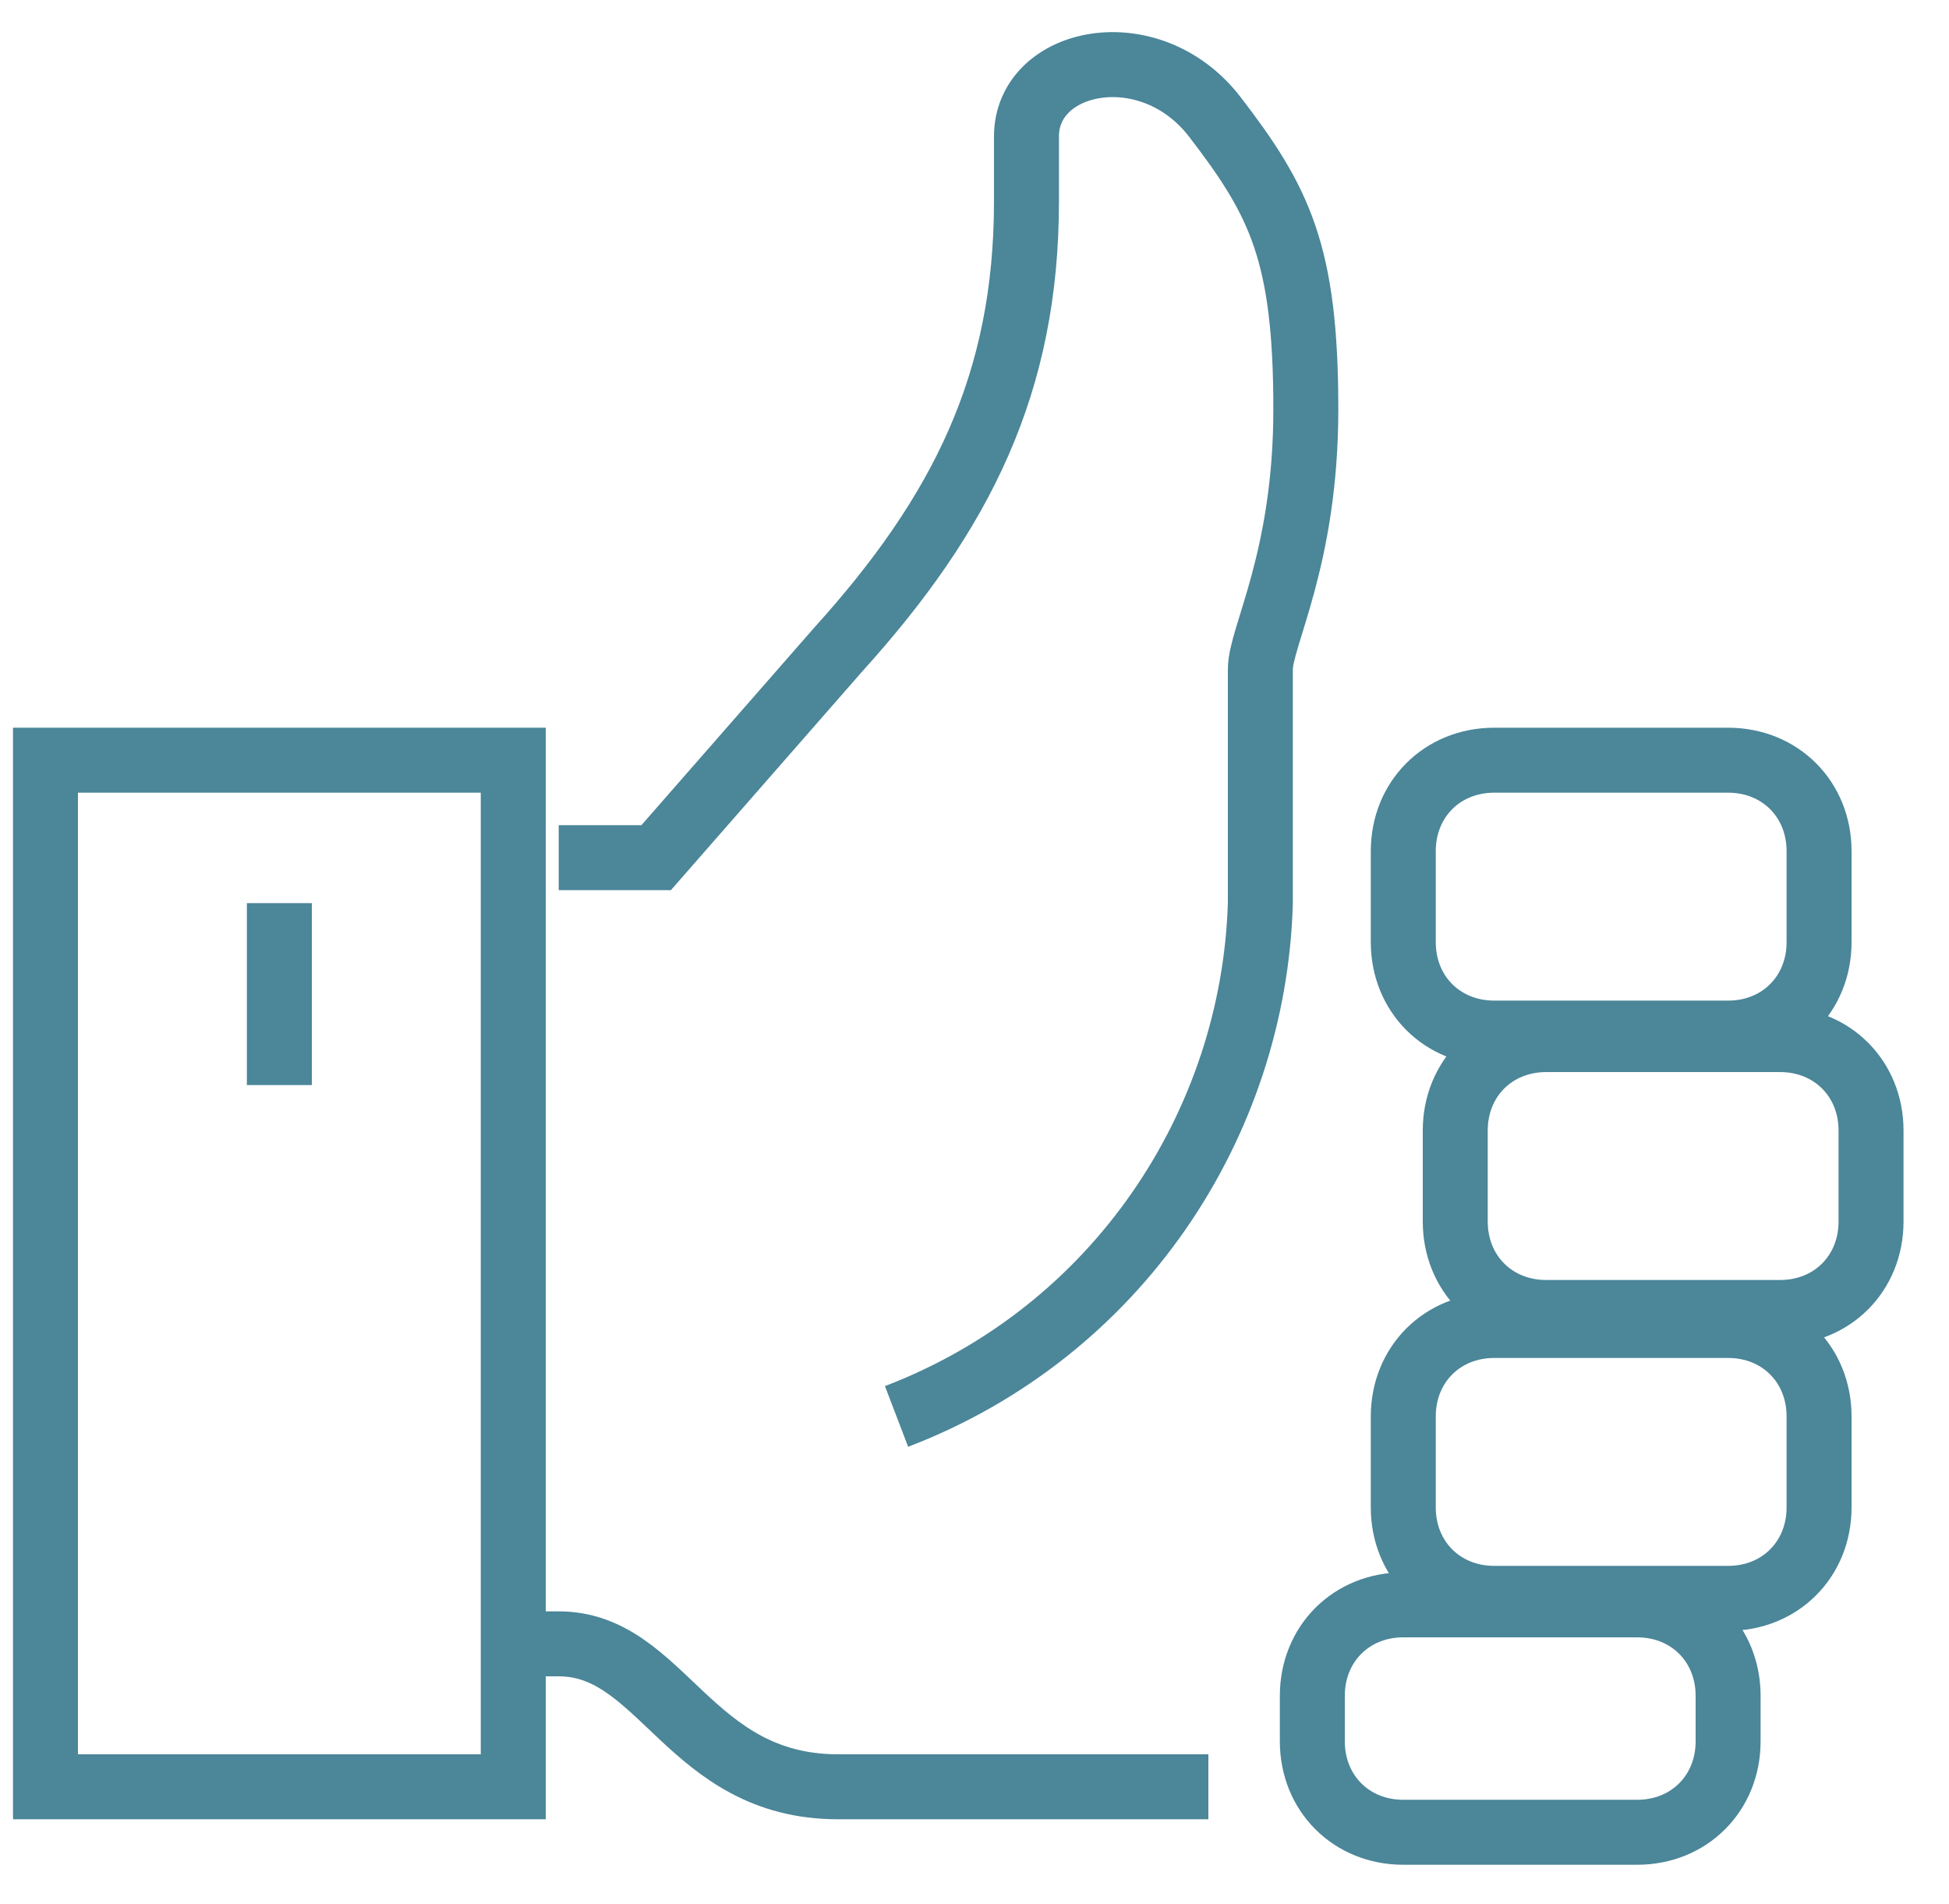
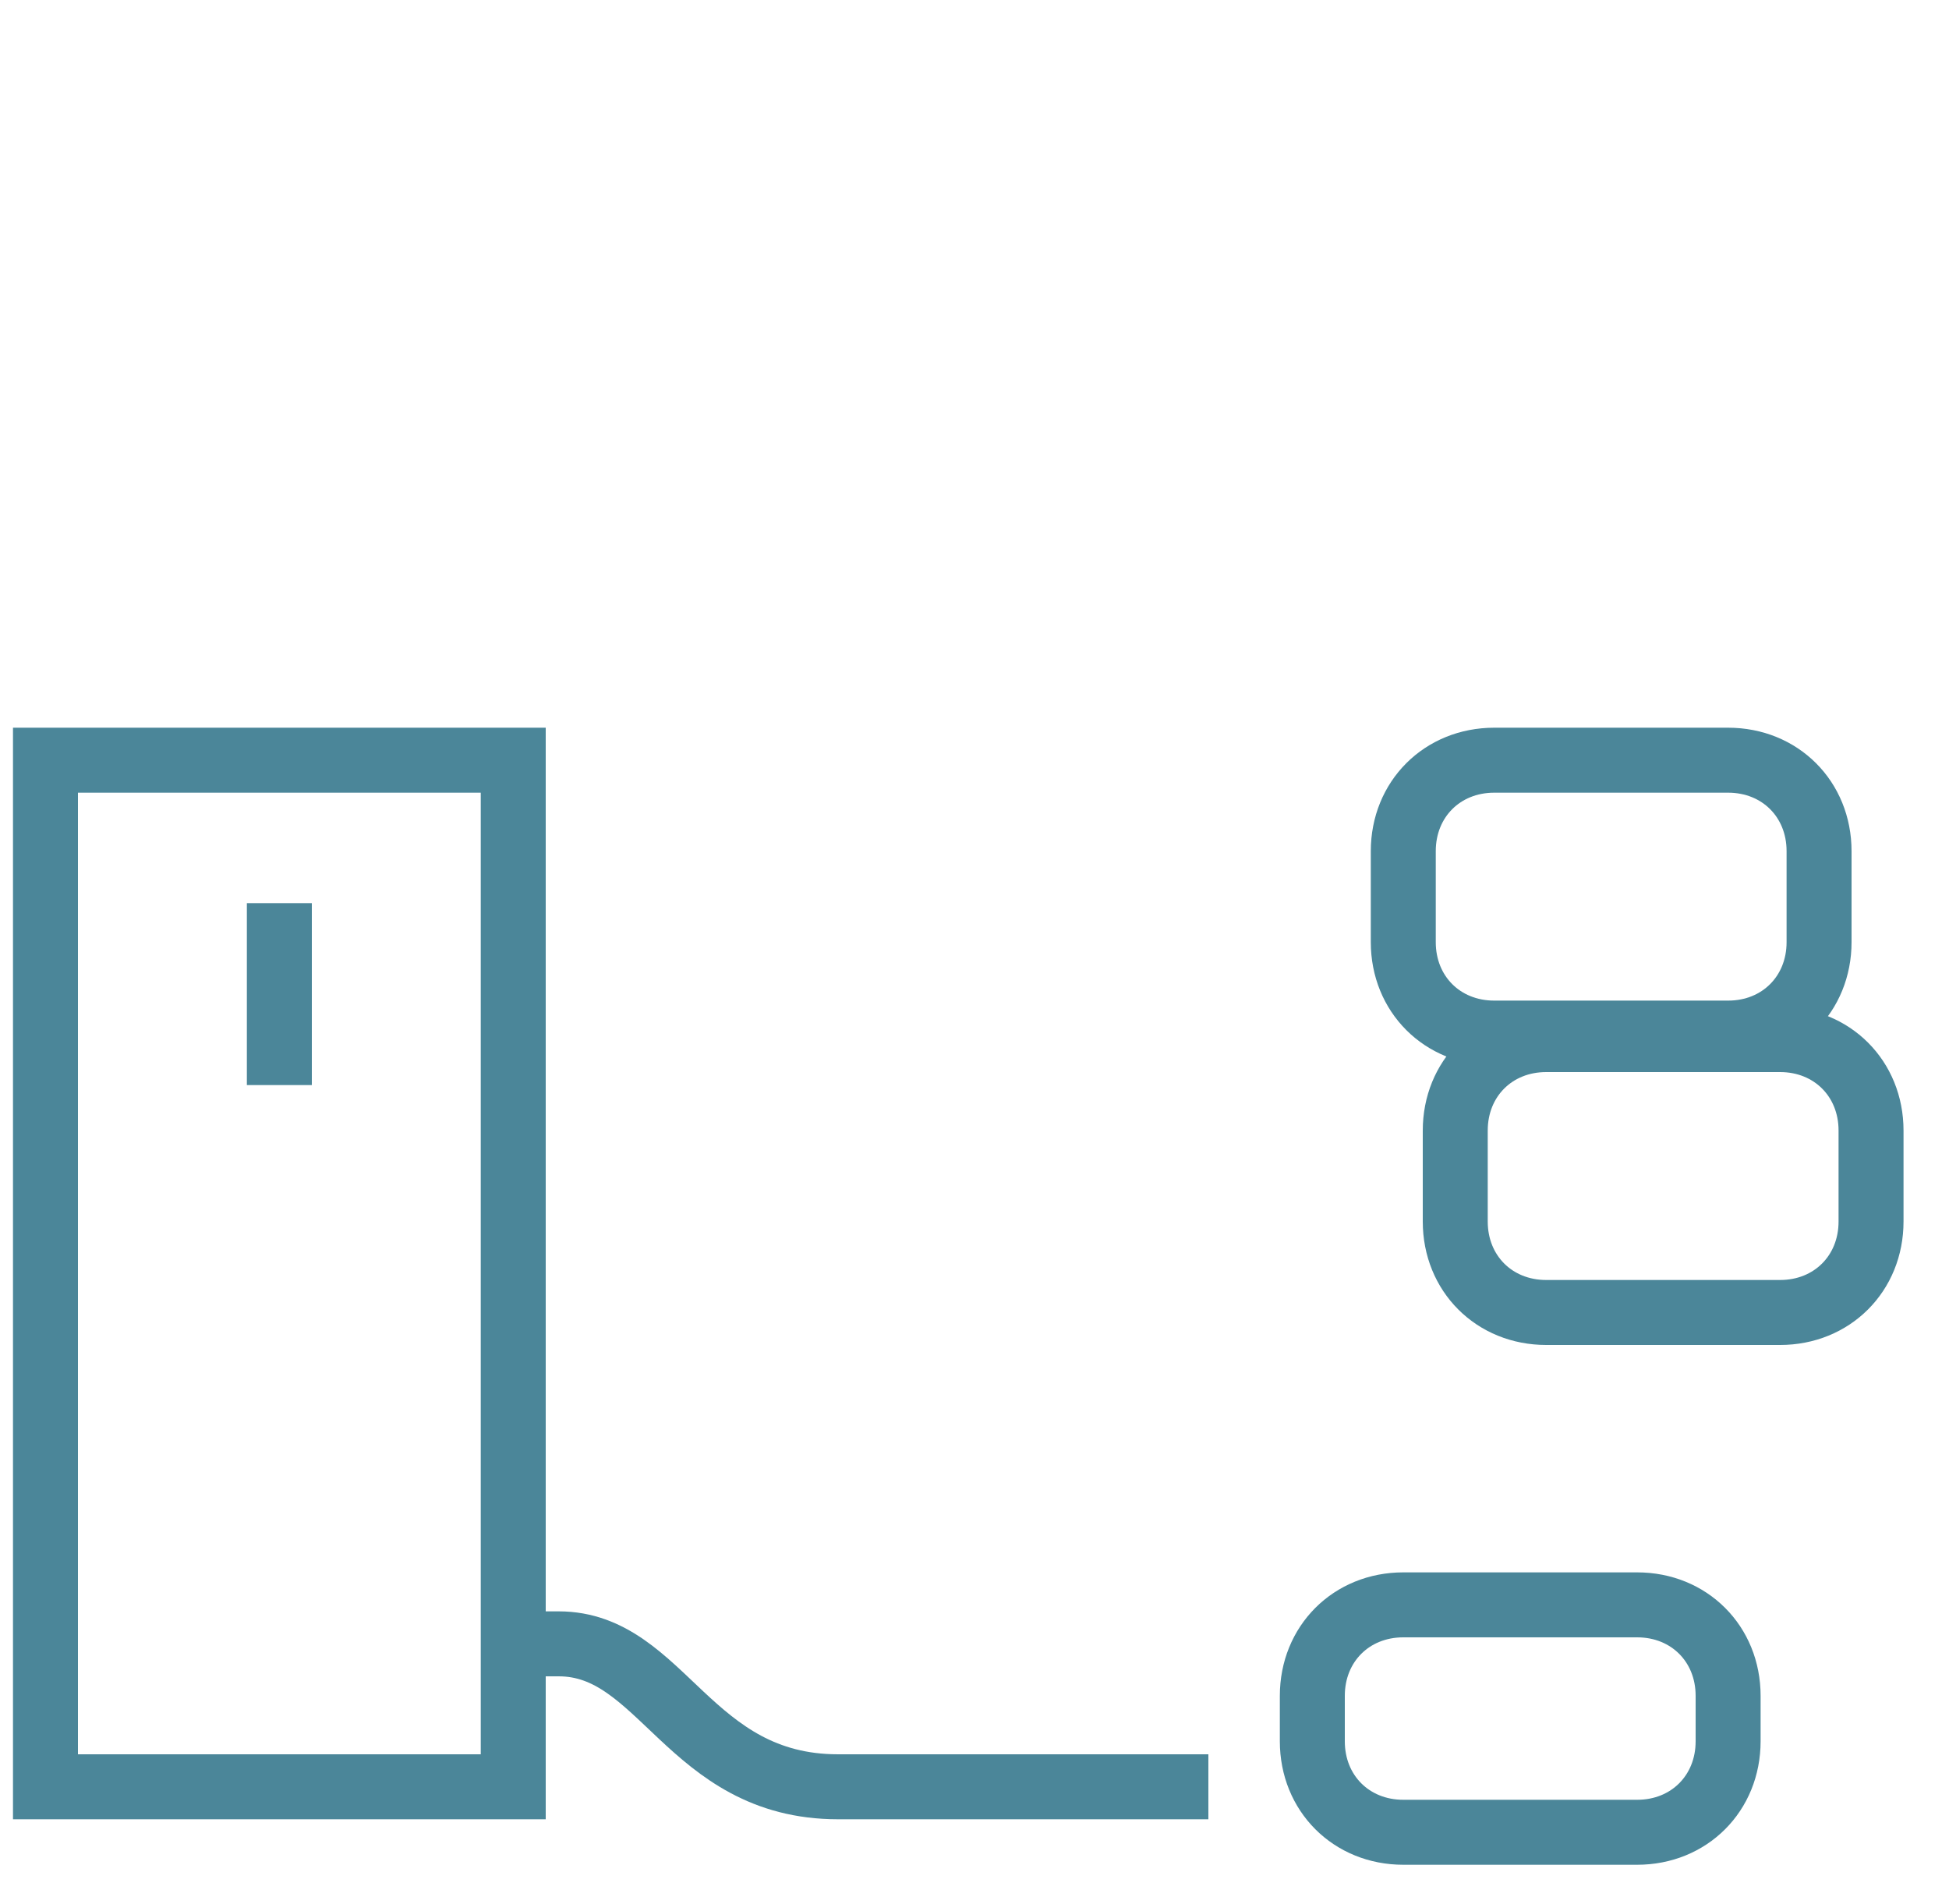
<svg xmlns="http://www.w3.org/2000/svg" version="1.1" id="Layer_1" x="0px" y="0px" viewBox="0 0 30 29.3" style="enable-background:new 0 0 30 29.3;" xml:space="preserve">
  <style type="text/css">
	.st0{fill:none;stroke:#4B8699;stroke-miterlimit:10;}
</style>
  <g>
    <path class="st0" d="M7.9,25.3h0.7c1.6,0,2,2.2,4.3,2.2c0.5,0,5.7,0,5.7,0" />
    <path class="st0" d="M28.8,17.4c0-0.8-0.6-1.4-1.4-1.4h-3.6c-0.8,0-1.4,0.6-1.4,1.4v1.4c0,0.8,0.6,1.4,1.4,1.4h3.6   c0.8,0,1.4-0.6,1.4-1.4V17.4z" />
    <path class="st0" d="M28,13.1c0-0.8-0.6-1.4-1.4-1.4H23c-0.8,0-1.4,0.6-1.4,1.4v1.4c0,0.8,0.6,1.4,1.4,1.4h3.6   c0.8,0,1.4-0.6,1.4-1.4V13.1z" />
-     <path class="st0" d="M28,21.8c0-0.8-0.6-1.4-1.4-1.4H23c-0.8,0-1.4,0.6-1.4,1.4v1.4c0,0.8,0.6,1.4,1.4,1.4h3.6   c0.8,0,1.4-0.6,1.4-1.4V21.8z" />
    <path class="st0" d="M26.6,26.1c0-0.8-0.6-1.4-1.4-1.4h-3.6c-0.8,0-1.4,0.6-1.4,1.4v0.7c0,0.8,0.6,1.4,1.4,1.4h3.6   c0.8,0,1.4-0.6,1.4-1.4V26.1z" />
    <rect x="0.7" y="11.7" class="st0" width="7.2" height="15.8" />
-     <path class="st0" d="M13.8,21.8c3.4-1.3,5.5-4.5,5.6-7.9c0,0,0-3.1,0-3.6c0-0.5,0.7-1.7,0.7-4c0-2.4-0.4-3.2-1.4-4.5   c-1-1.3-2.9-0.9-2.9,0.3v1c0,2.8-1,4.8-2.9,6.9l-2.8,3.2H8.6" />
    <line class="st0" x1="4.3" y1="13.9" x2="4.3" y2="16.7" />
  </g>
</svg>